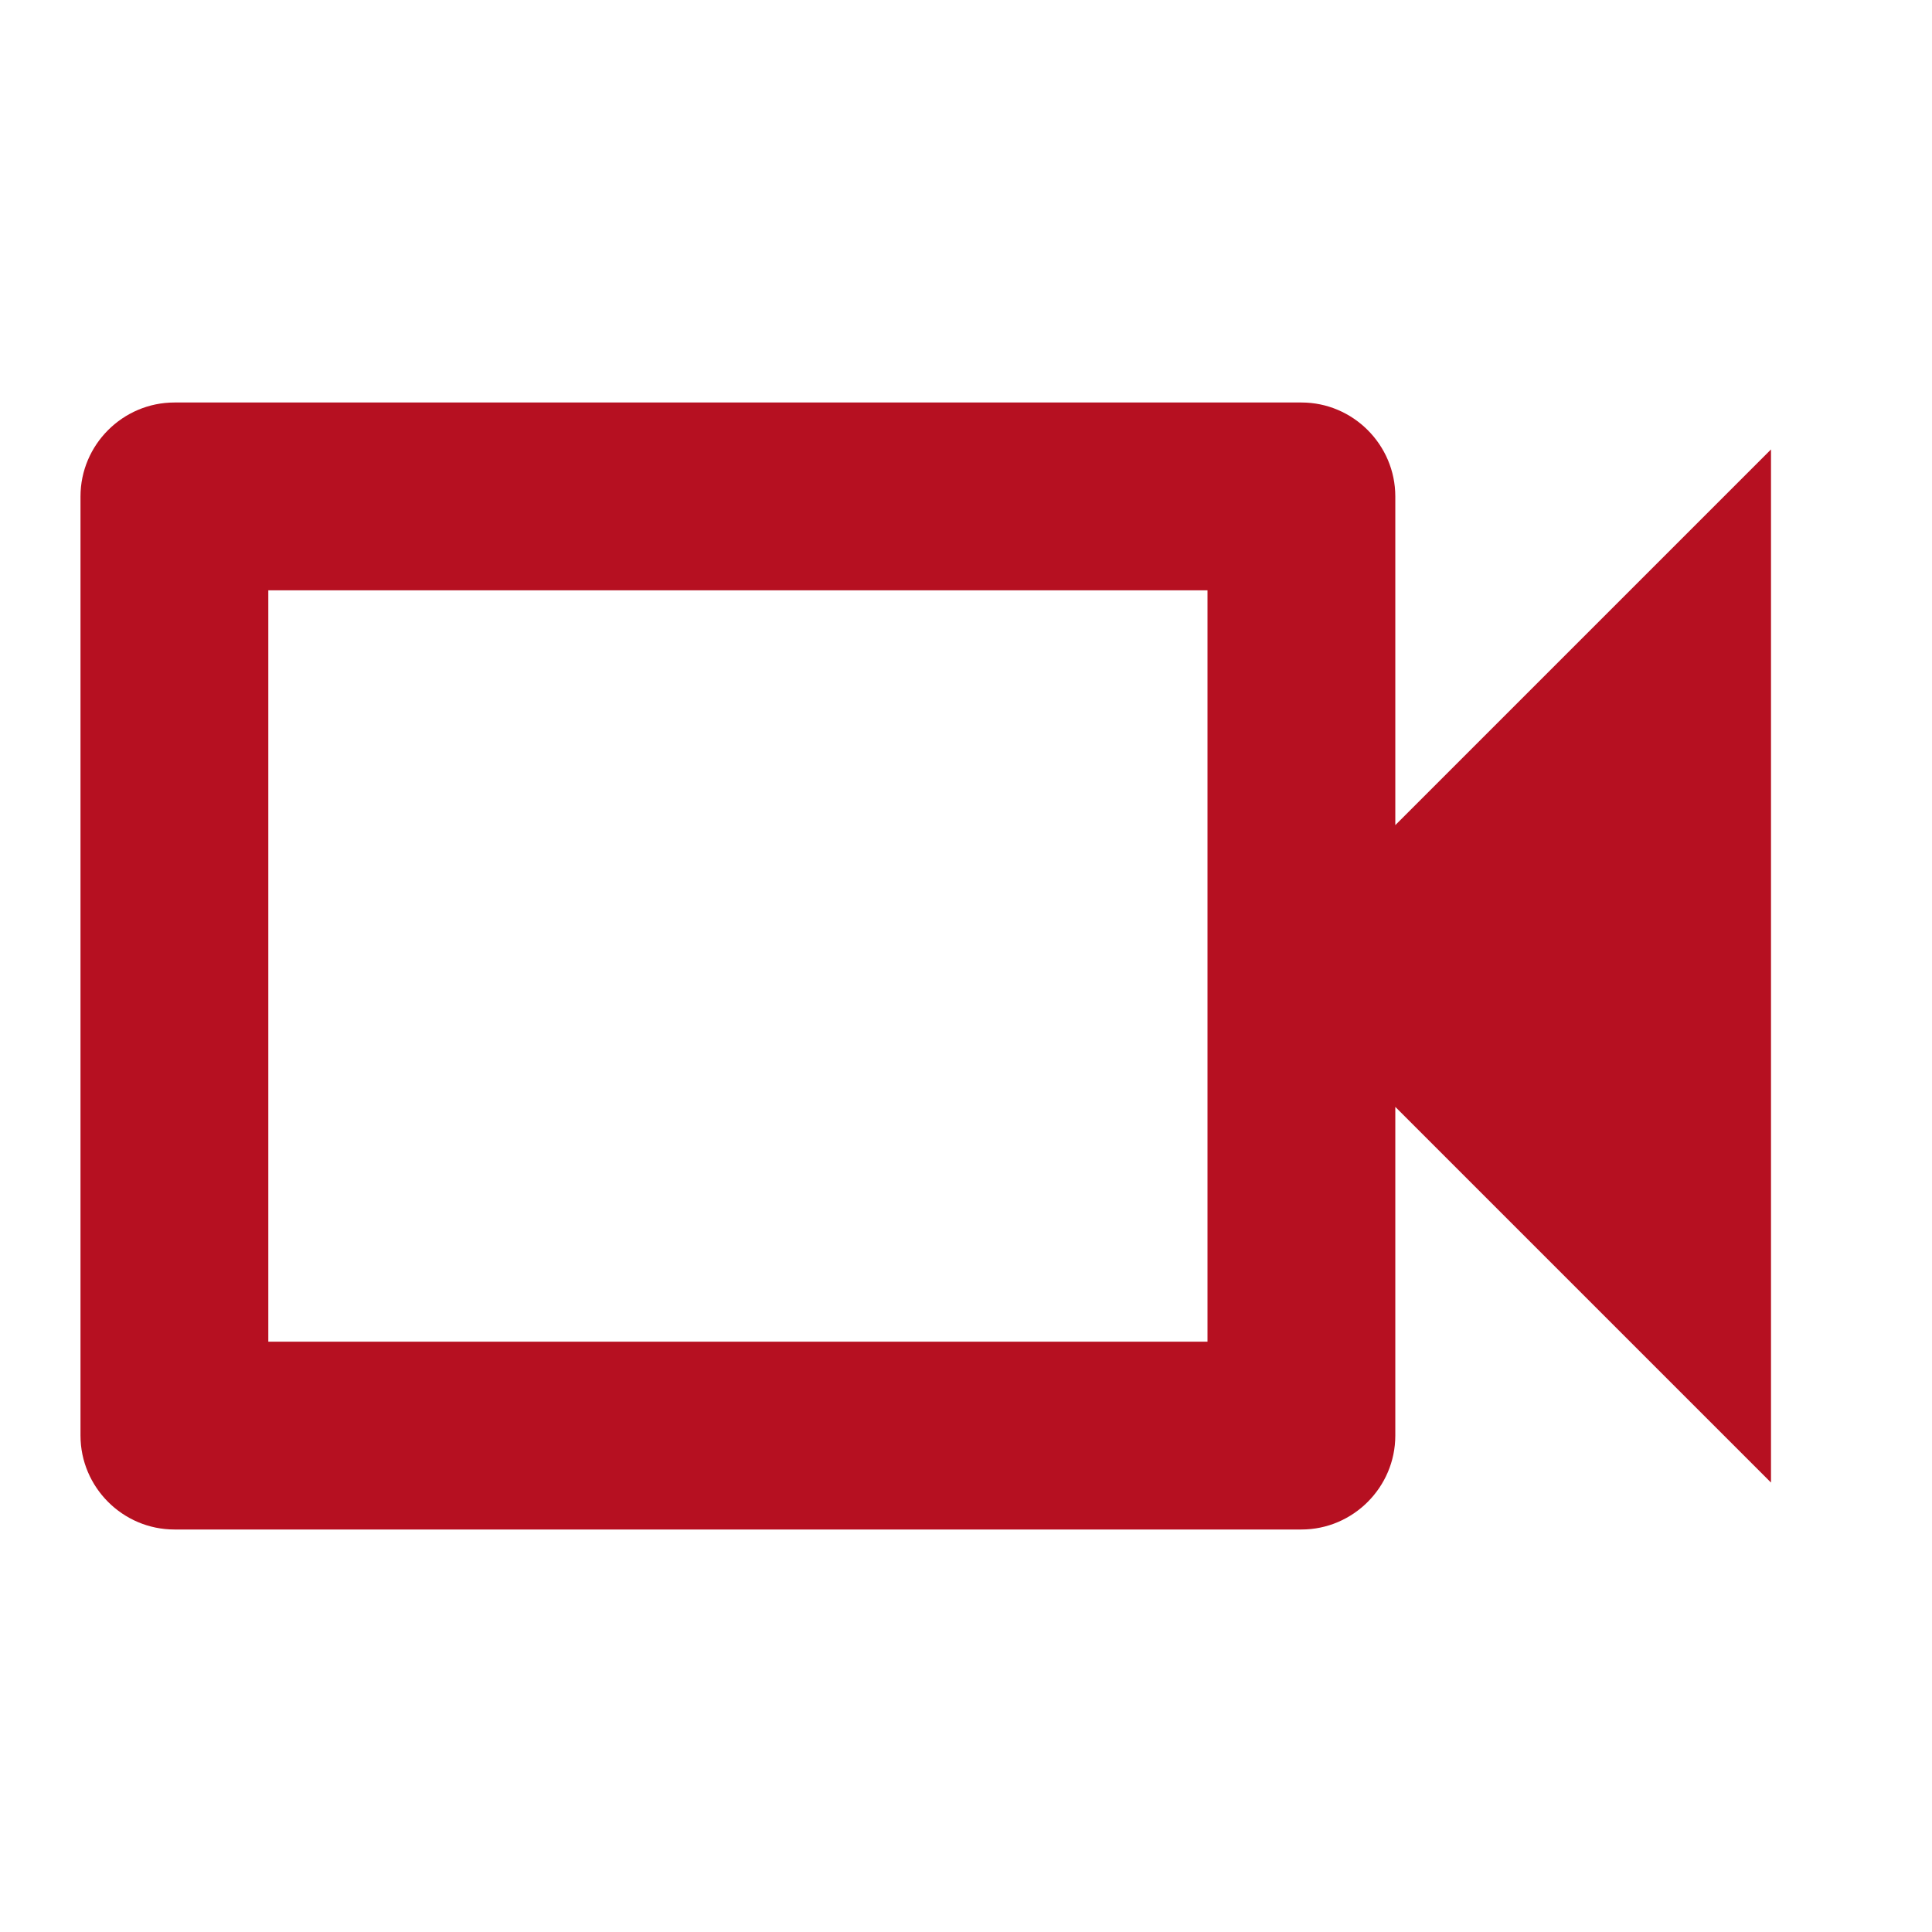
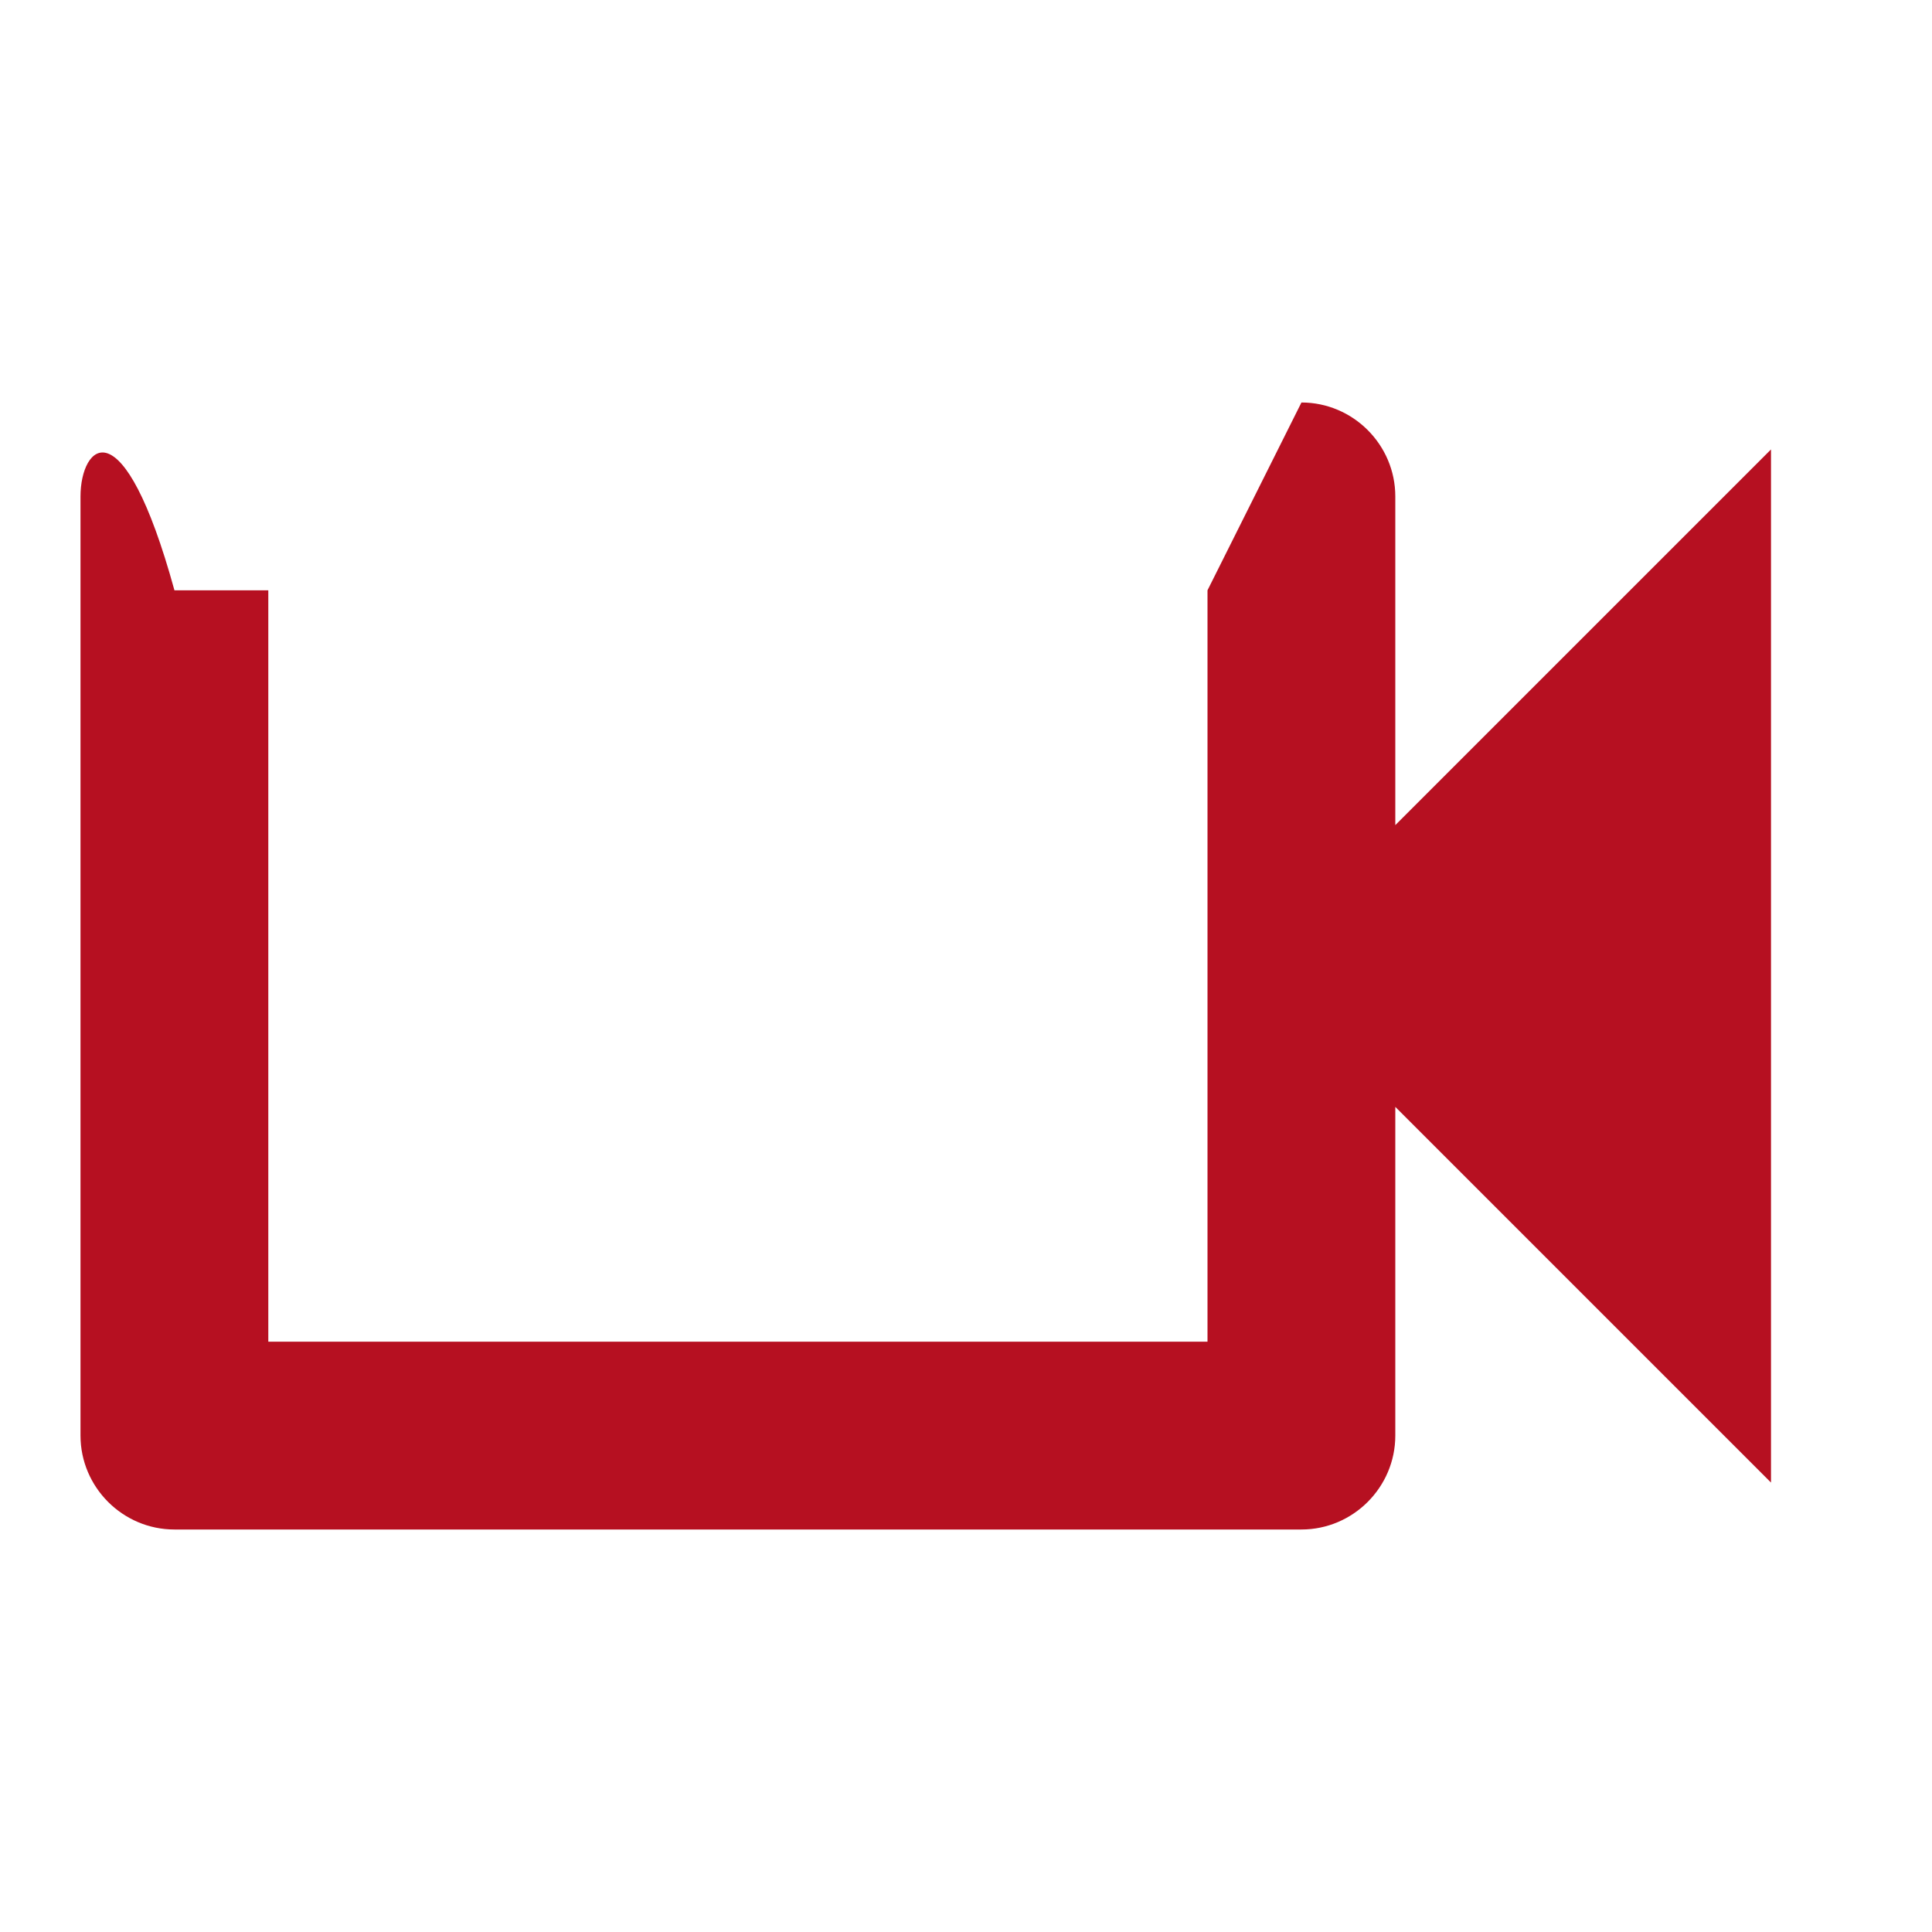
<svg xmlns="http://www.w3.org/2000/svg" width="24" height="24" viewBox="0 0 24 24" fill="none">
-   <path d="M15 7.333V16.667H3.333V7.333H15ZM16.167 5H2.167C1.525 5 1 5.525 1 6.167V17.833C1 18.475 1.525 19 2.167 19H16.167C16.808 19 17.333 18.475 17.333 17.833V13.75L22 18.417V5.583L17.333 10.25V6.167C17.333 5.525 16.808 5 16.167 5Z" fill="#B61021" />
+   <path d="M15 7.333V16.667H3.333V7.333H15ZH2.167C1.525 5 1 5.525 1 6.167V17.833C1 18.475 1.525 19 2.167 19H16.167C16.808 19 17.333 18.475 17.333 17.833V13.75L22 18.417V5.583L17.333 10.25V6.167C17.333 5.525 16.808 5 16.167 5Z" fill="#B61021" />
</svg>